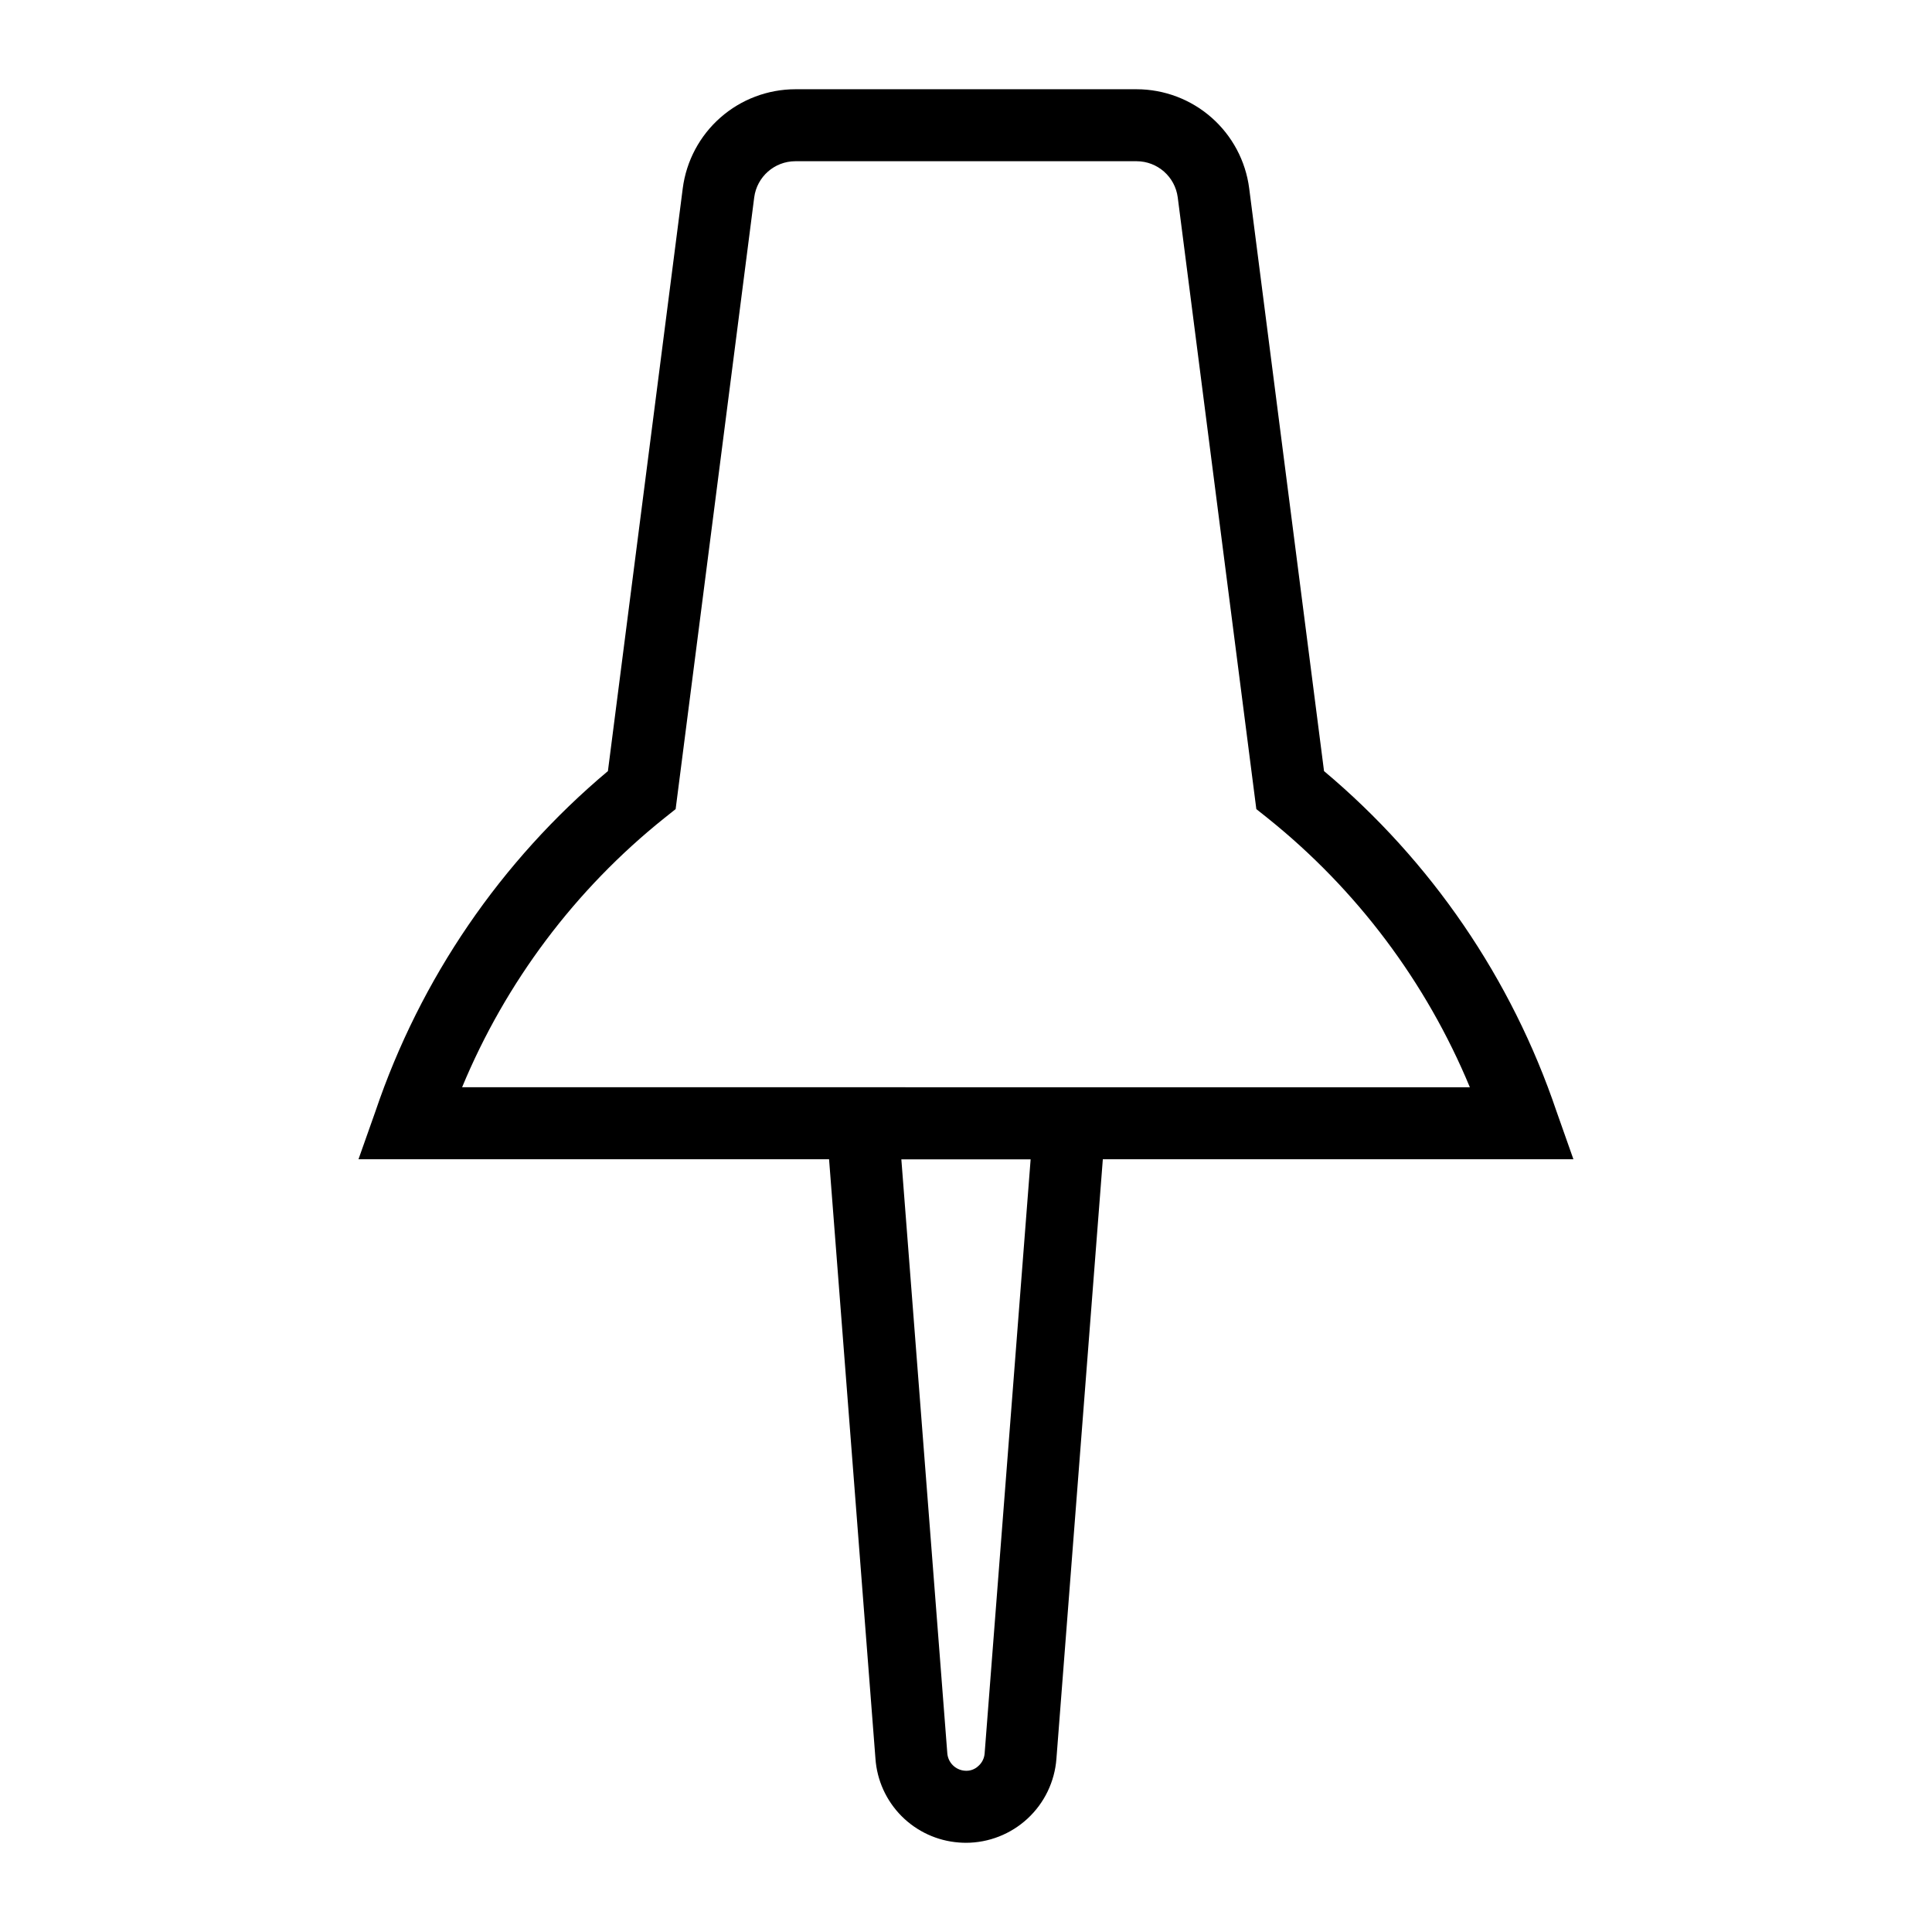
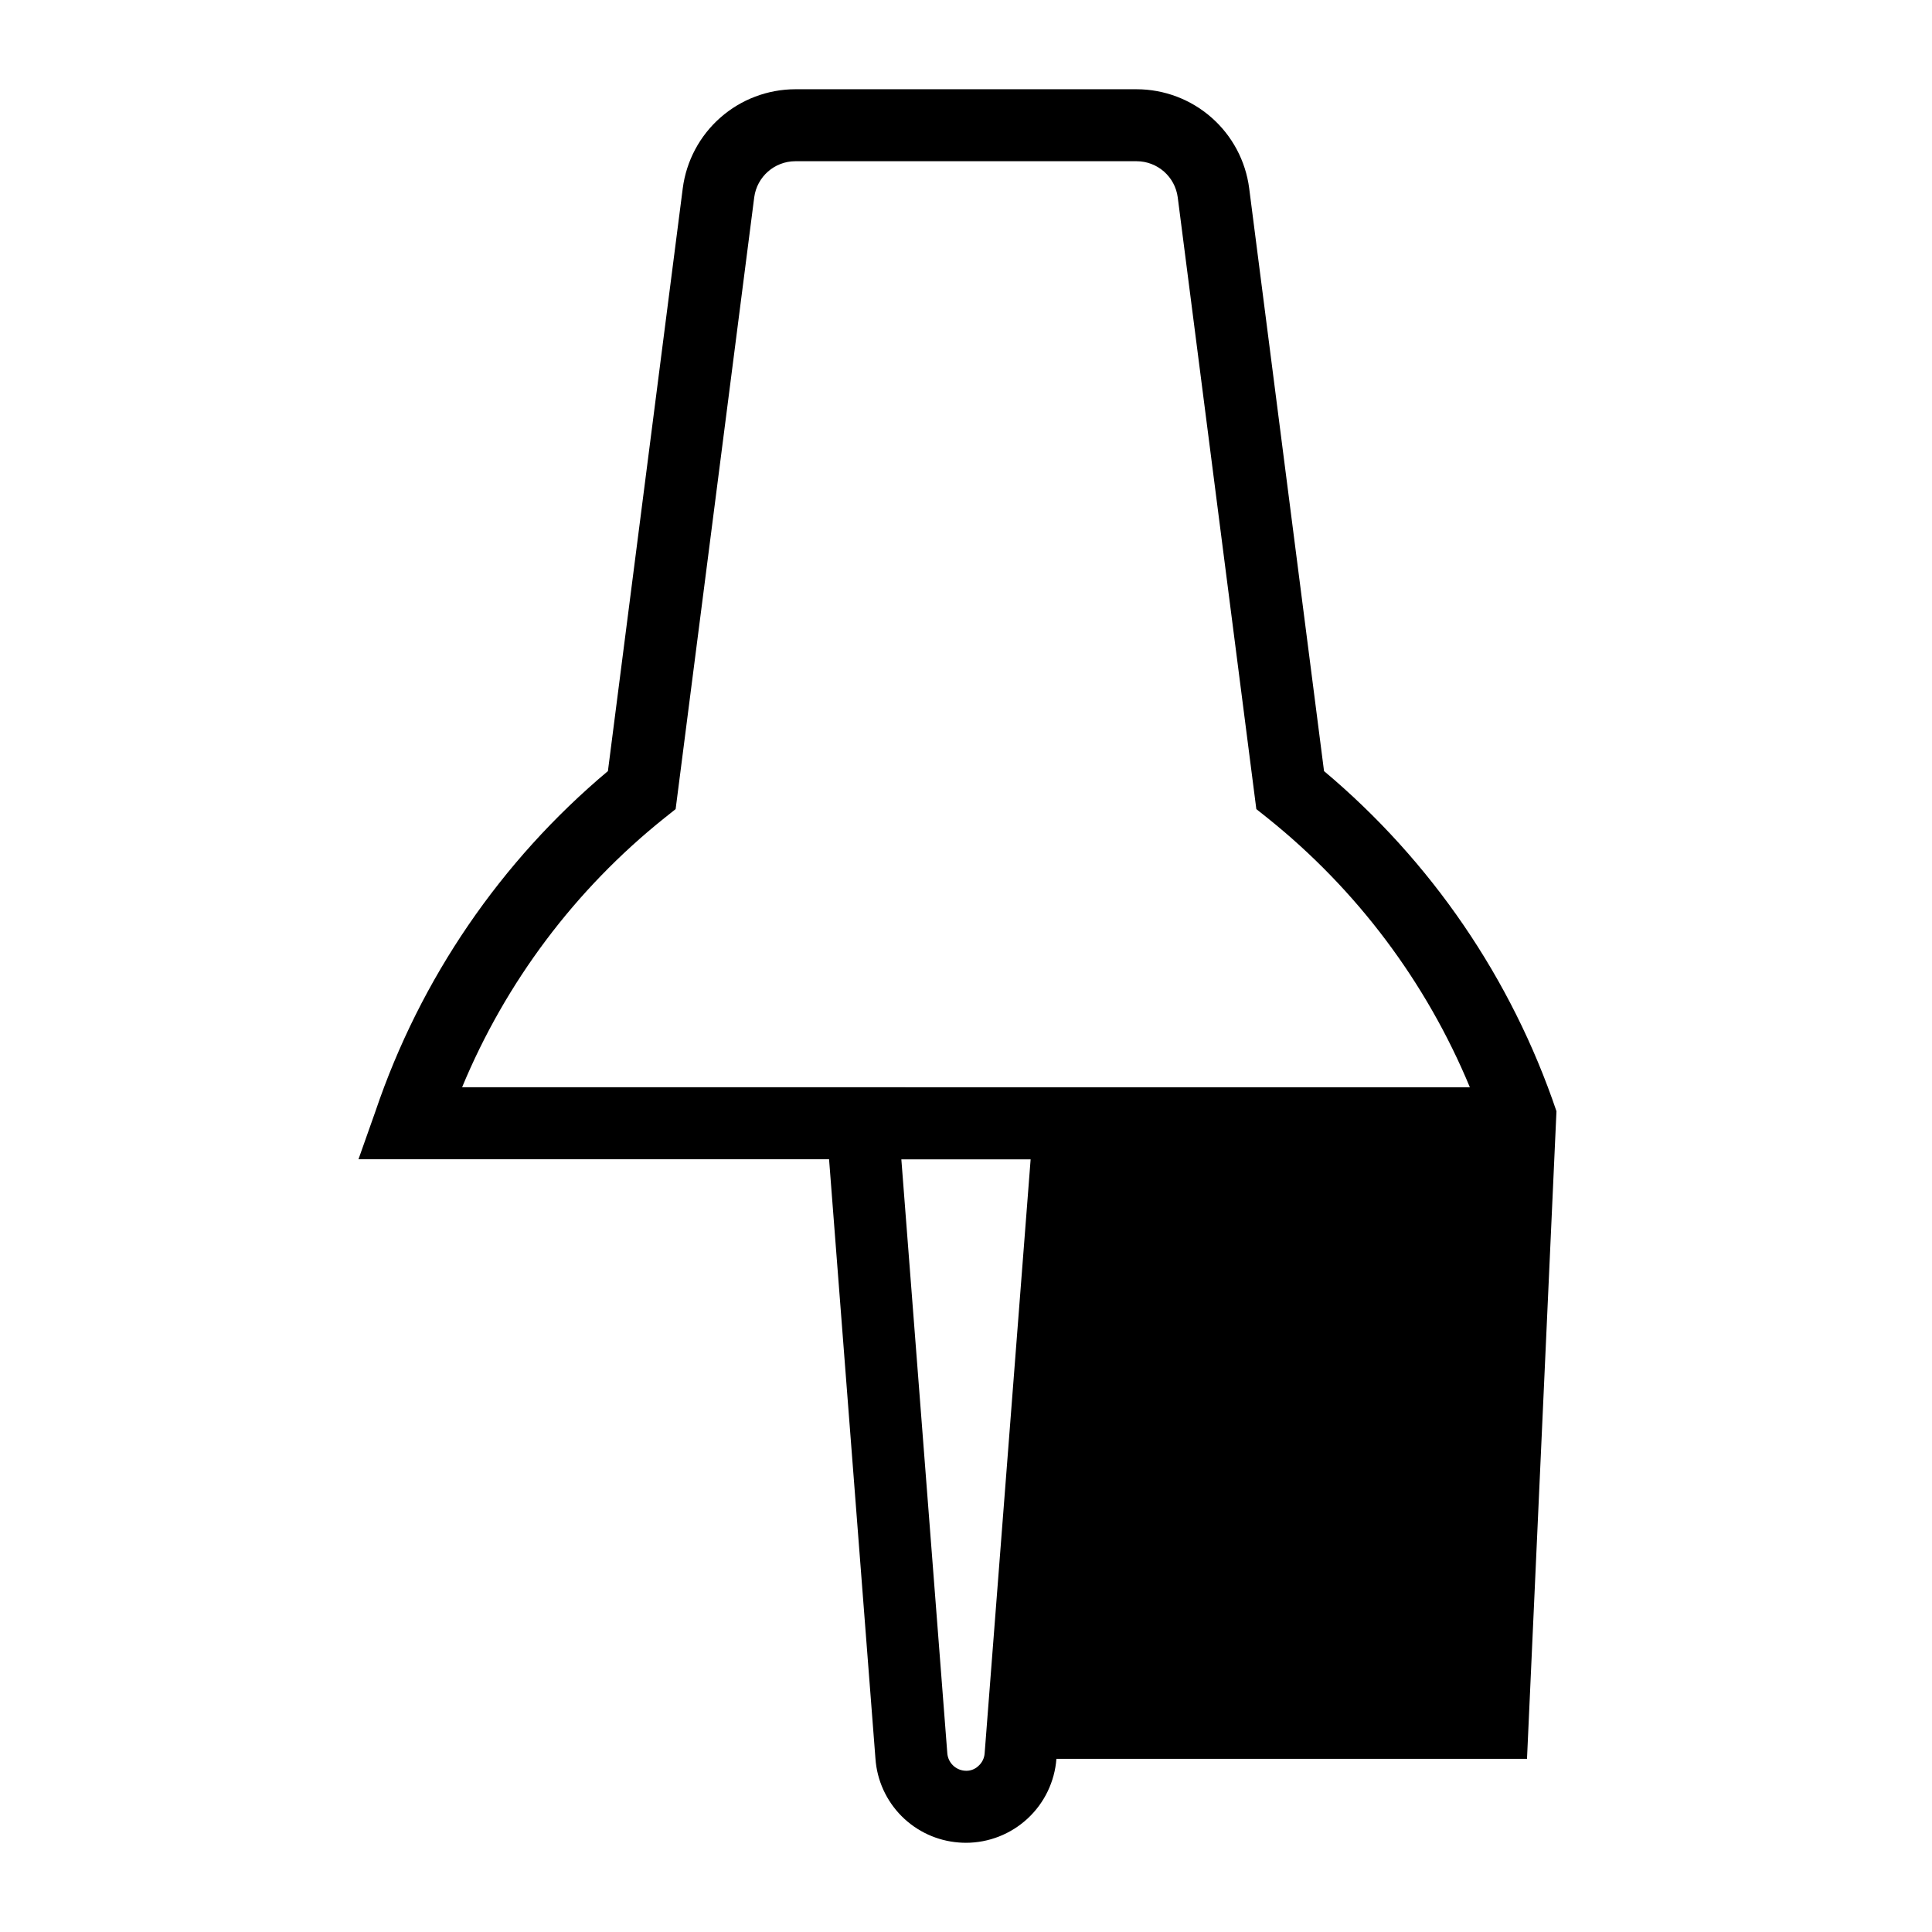
<svg xmlns="http://www.w3.org/2000/svg" fill="#000000" width="800px" height="800px" version="1.1" viewBox="144 144 512 512">
-   <path d="m556.48 438.49c-11.883-35.121-33.191-66.305-61.598-90.141l-19.836-154.46c-0.941-7.246-4.488-13.902-9.977-18.73-5.484-4.828-12.539-7.496-19.848-7.508h-90.453c-7.309 0.012-14.363 2.68-19.852 7.508s-9.031 11.484-9.977 18.73l-19.836 154.46c-28.406 23.836-49.715 55.02-61.598 90.141l-4.504 12.727h124.71l12.293 158.84c0.402 5.746 2.859 11.152 6.922 15.234 4.062 4.082 9.461 6.566 15.203 6.992 0.609 0.051 1.223 0.074 1.832 0.074l0.004 0.004c6.066-0.004 11.91-2.297 16.359-6.422 4.449-4.125 7.18-9.781 7.637-15.832l12.301-158.89h124.71zm-151.54 170.17v0.004c-0.094 1.312-0.711 2.535-1.715 3.391-0.969 0.895-2.273 1.332-3.586 1.199-2.461-0.207-4.406-2.168-4.594-4.629l-12.18-157.39h34.262zm-138.48-176.53v0.004c11.57-27.895 29.988-52.414 53.555-71.297l3.035-2.414 20.824-162.11c0.715-5.473 5.371-9.574 10.895-9.586h90.453c5.519 0.012 10.18 4.113 10.891 9.586l20.828 162.11 3.035 2.414v0.004c23.562 18.883 41.98 43.402 53.551 71.297z" />
+   <path d="m556.48 438.49c-11.883-35.121-33.191-66.305-61.598-90.141l-19.836-154.46c-0.941-7.246-4.488-13.902-9.977-18.73-5.484-4.828-12.539-7.496-19.848-7.508h-90.453c-7.309 0.012-14.363 2.68-19.852 7.508s-9.031 11.484-9.977 18.73l-19.836 154.46c-28.406 23.836-49.715 55.02-61.598 90.141l-4.504 12.727h124.71l12.293 158.84c0.402 5.746 2.859 11.152 6.922 15.234 4.062 4.082 9.461 6.566 15.203 6.992 0.609 0.051 1.223 0.074 1.832 0.074l0.004 0.004c6.066-0.004 11.91-2.297 16.359-6.422 4.449-4.125 7.18-9.781 7.637-15.832h124.71zm-151.54 170.17v0.004c-0.094 1.312-0.711 2.535-1.715 3.391-0.969 0.895-2.273 1.332-3.586 1.199-2.461-0.207-4.406-2.168-4.594-4.629l-12.18-157.39h34.262zm-138.48-176.53v0.004c11.57-27.895 29.988-52.414 53.555-71.297l3.035-2.414 20.824-162.11c0.715-5.473 5.371-9.574 10.895-9.586h90.453c5.519 0.012 10.18 4.113 10.891 9.586l20.828 162.11 3.035 2.414v0.004c23.562 18.883 41.98 43.402 53.551 71.297z" />
</svg>